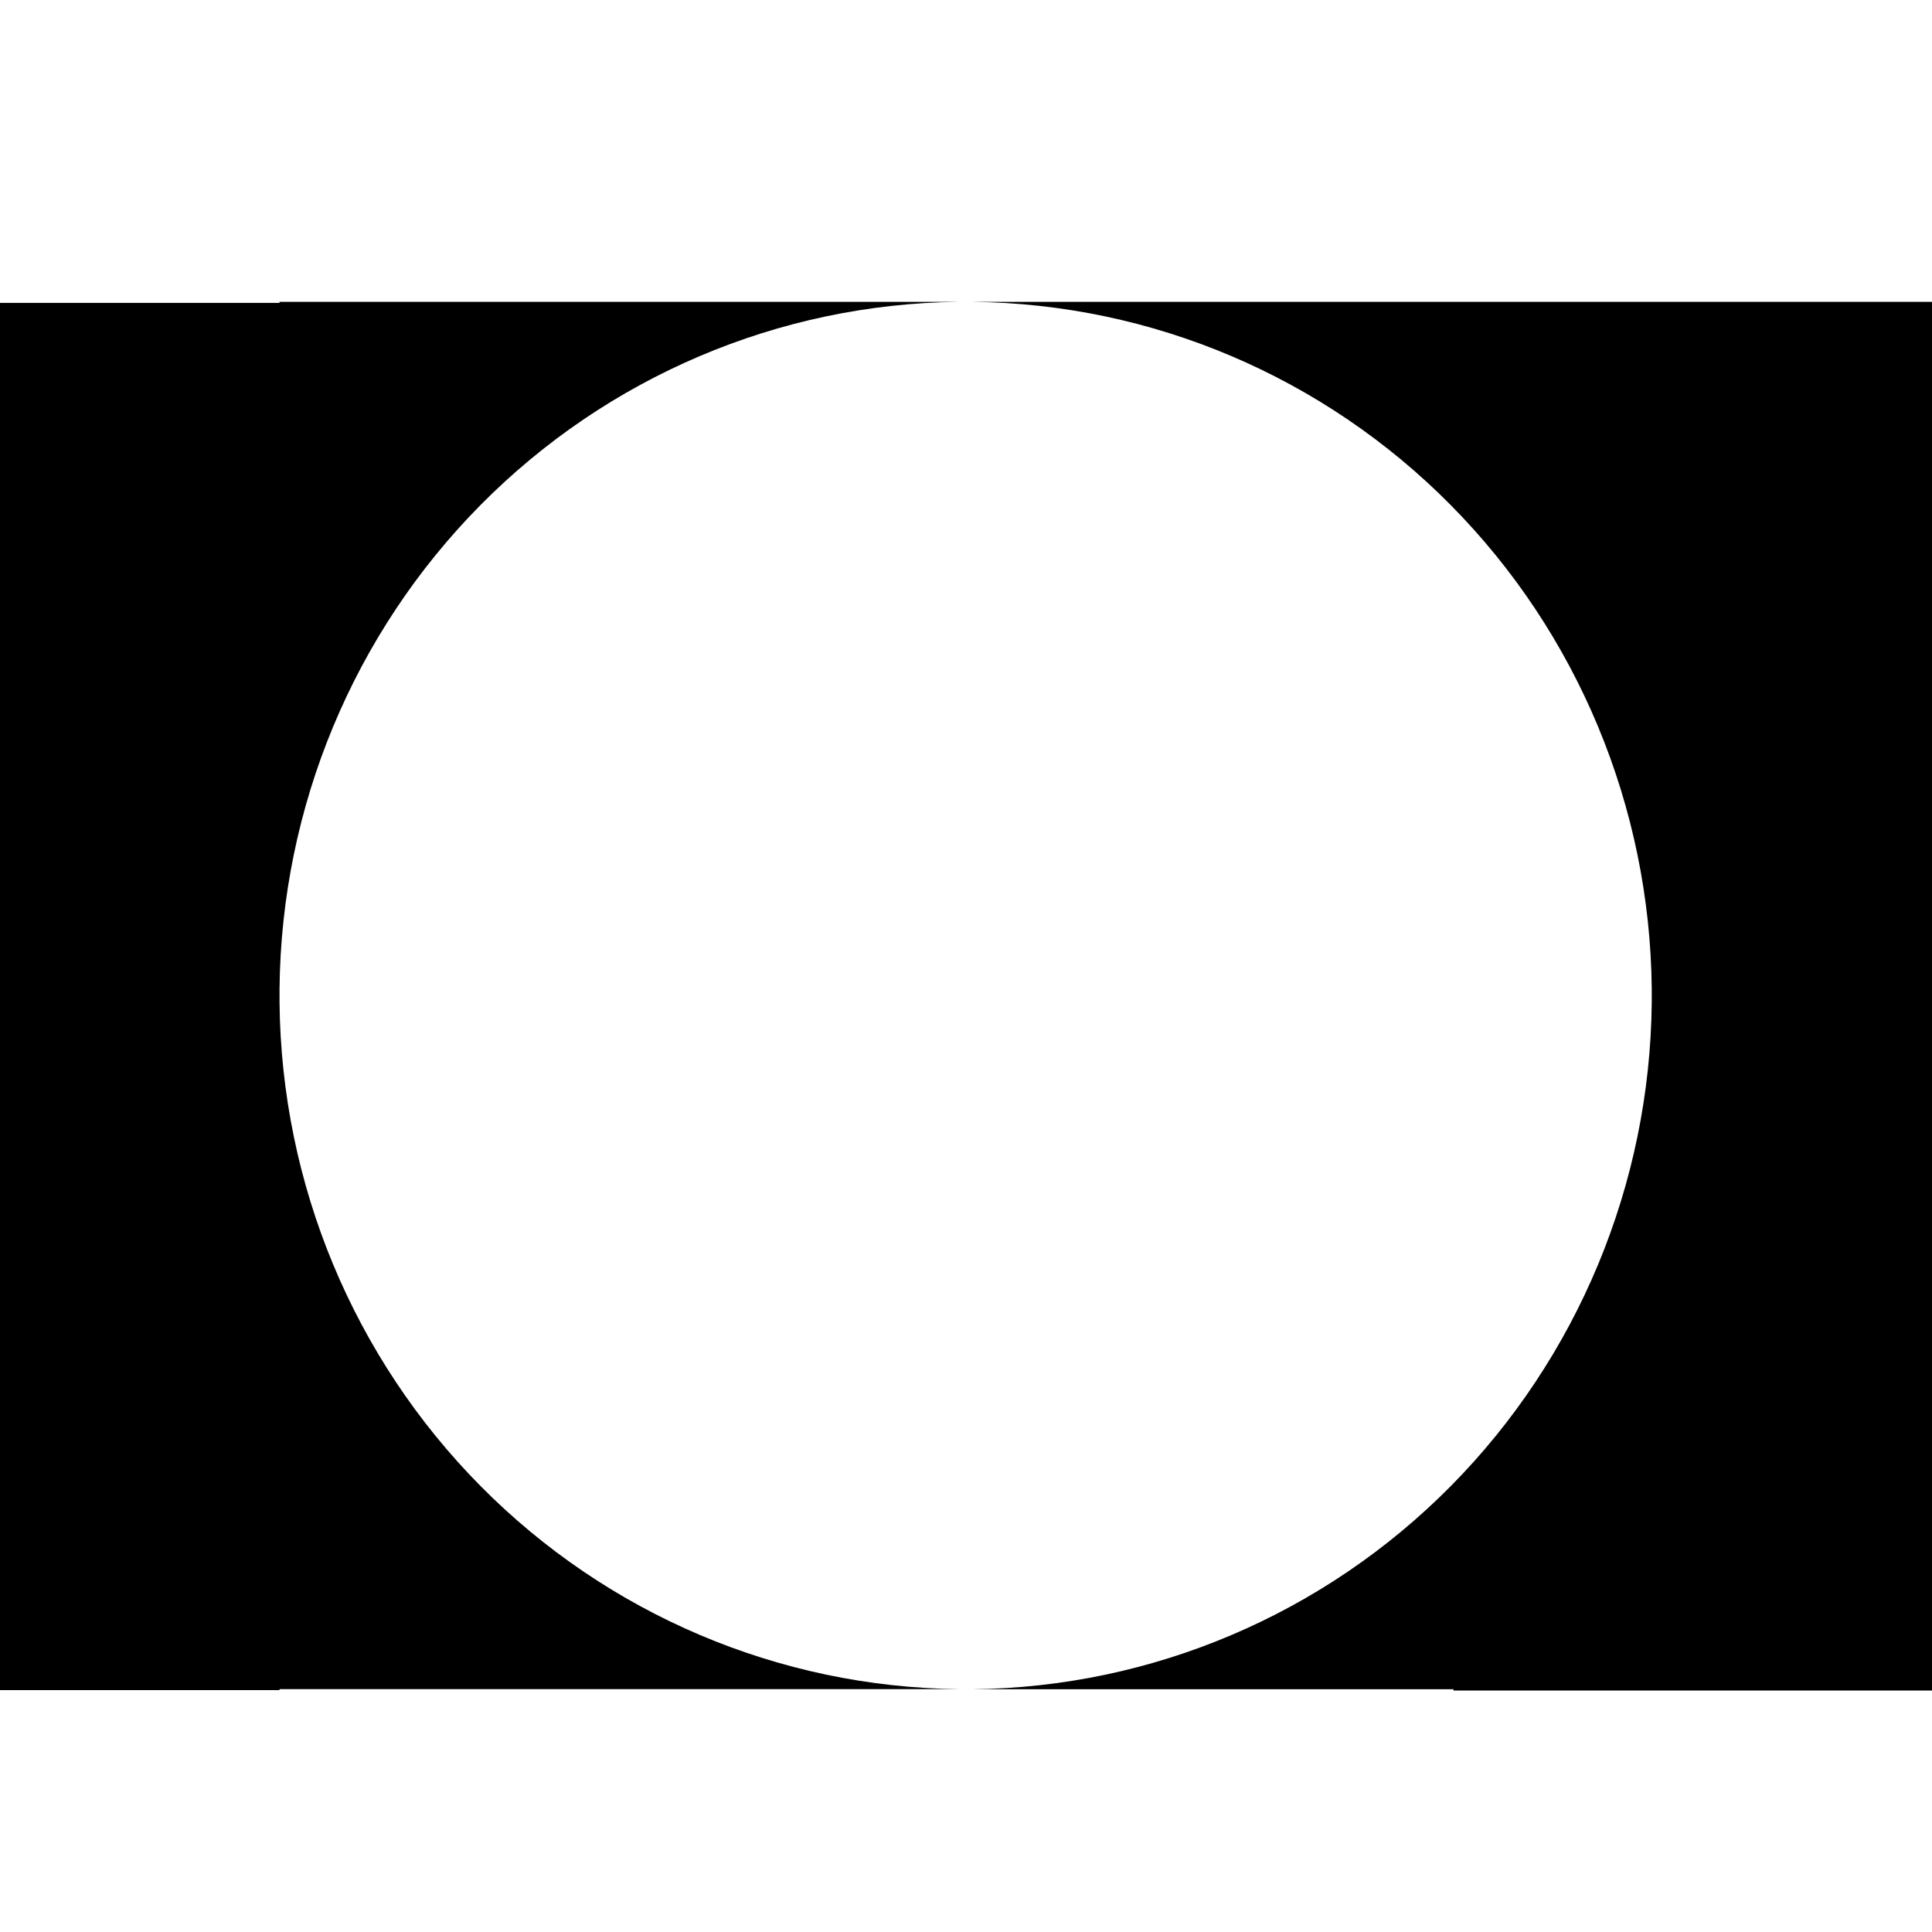
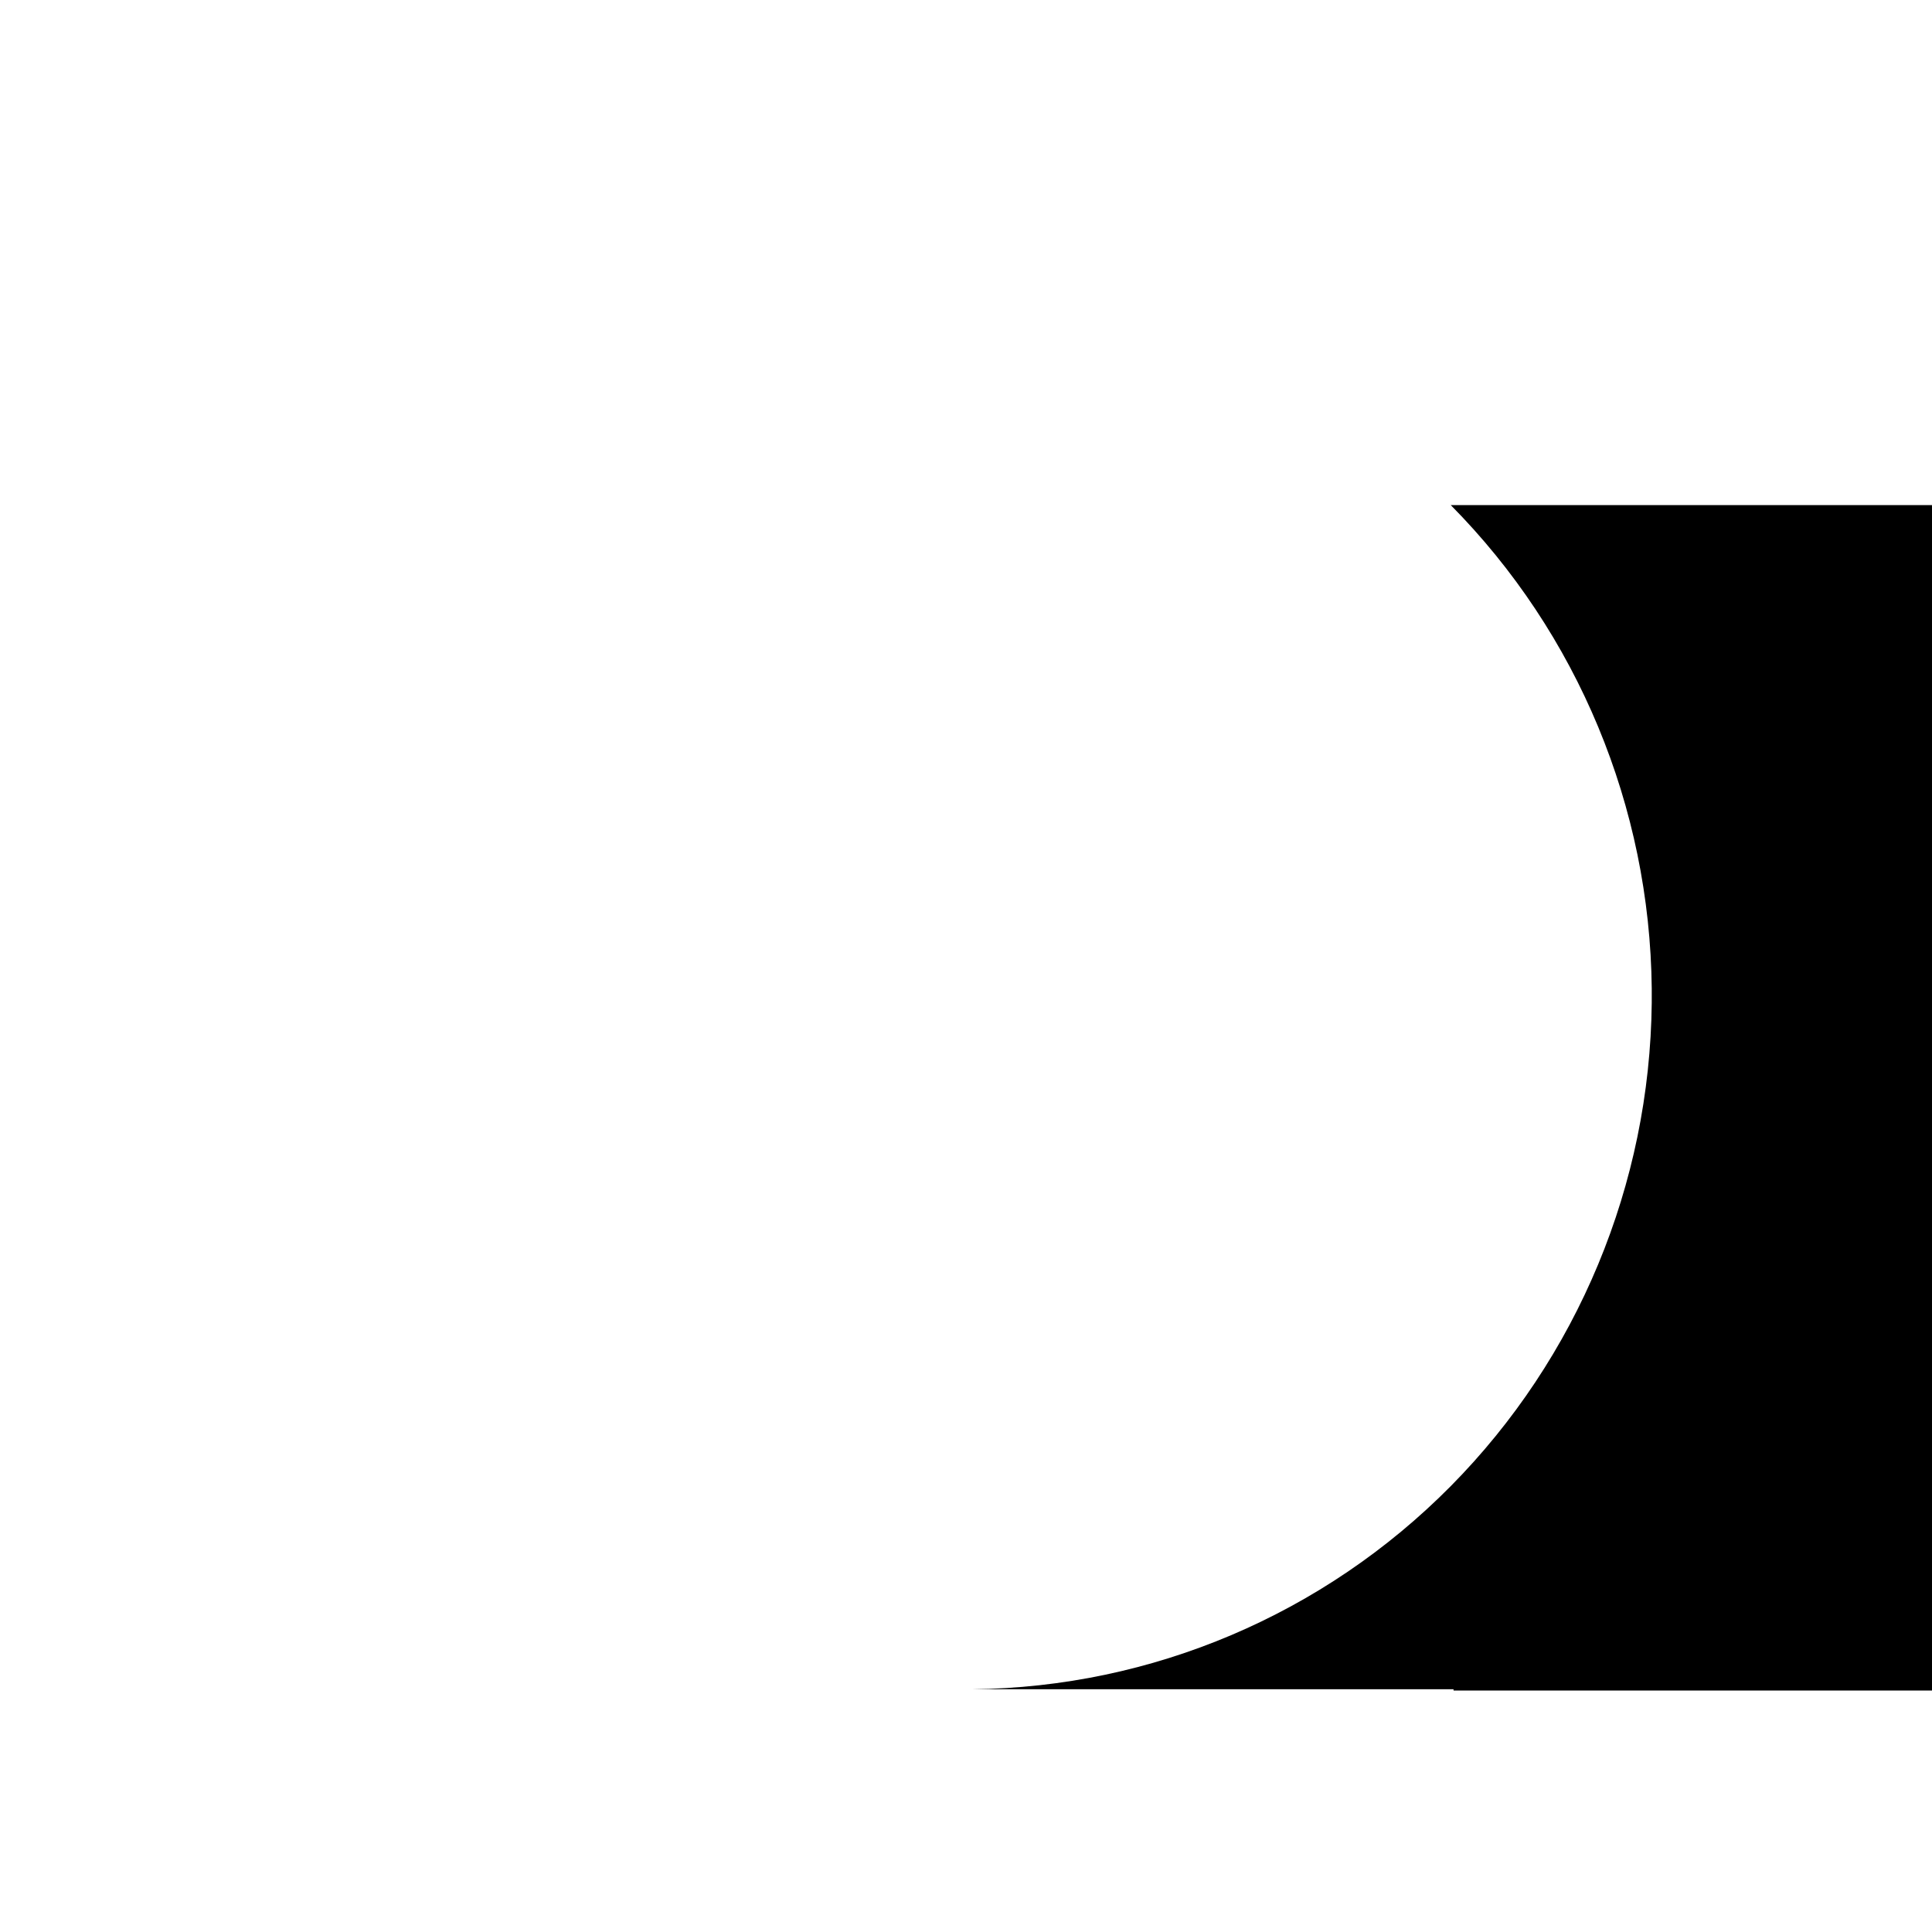
<svg xmlns="http://www.w3.org/2000/svg" width="32" height="32" viewBox="0 0 32 32" fill="none">
-   <path d="M32 5V28H24.075V27.979H16.108C19.082 27.948 21.926 26.74 24.029 24.615C26.132 22.489 27.327 19.615 27.358 16.61V16.372C27.327 13.366 26.132 10.491 24.029 8.366C21.926 6.24 19.082 5.031 16.108 5H32Z" fill="black" />
-   <path d="M15.872 5C12.899 5.033 10.057 6.243 7.956 8.368C5.854 10.494 4.66 13.367 4.63 16.372V16.608C4.66 19.613 5.855 22.487 7.959 24.613C10.062 26.738 12.905 27.946 15.88 27.977H4.63V27.994H0V5.017H4.63V5H15.872Z" fill="black" />
+   <path d="M32 5V28H24.075V27.979H16.108C19.082 27.948 21.926 26.74 24.029 24.615C26.132 22.489 27.327 19.615 27.358 16.61V16.372C27.327 13.366 26.132 10.491 24.029 8.366H32Z" fill="black" />
</svg>